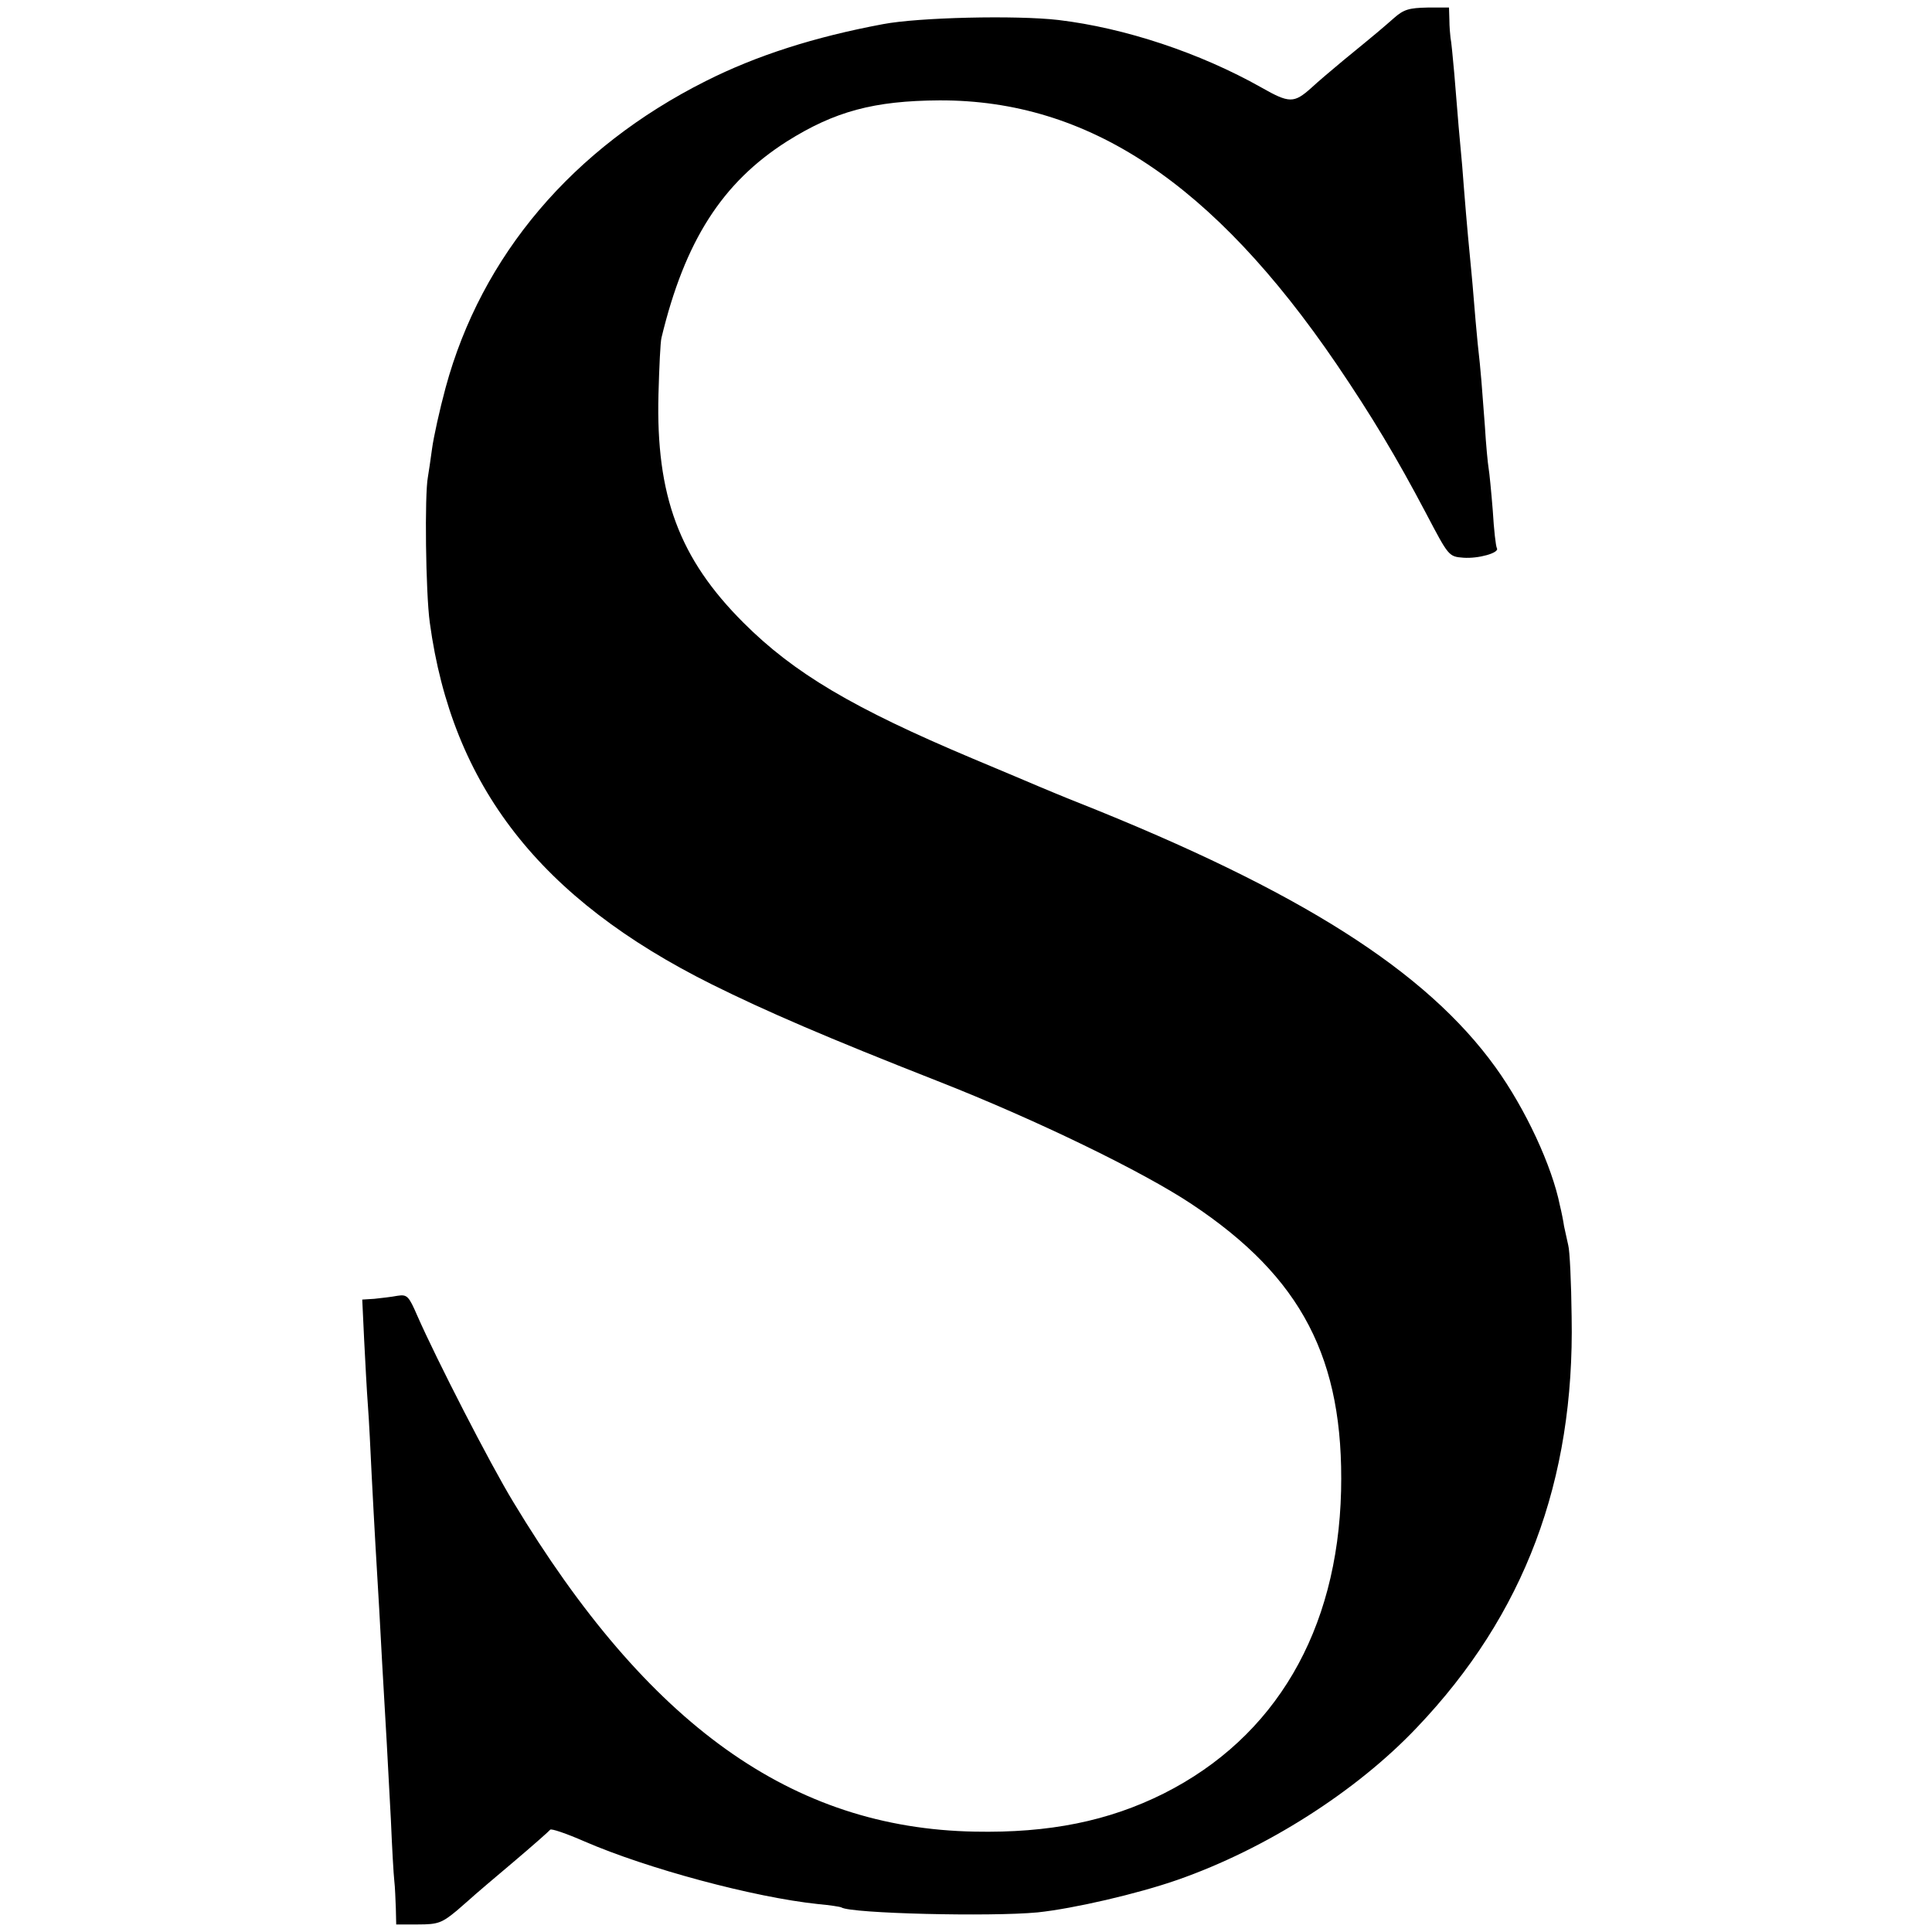
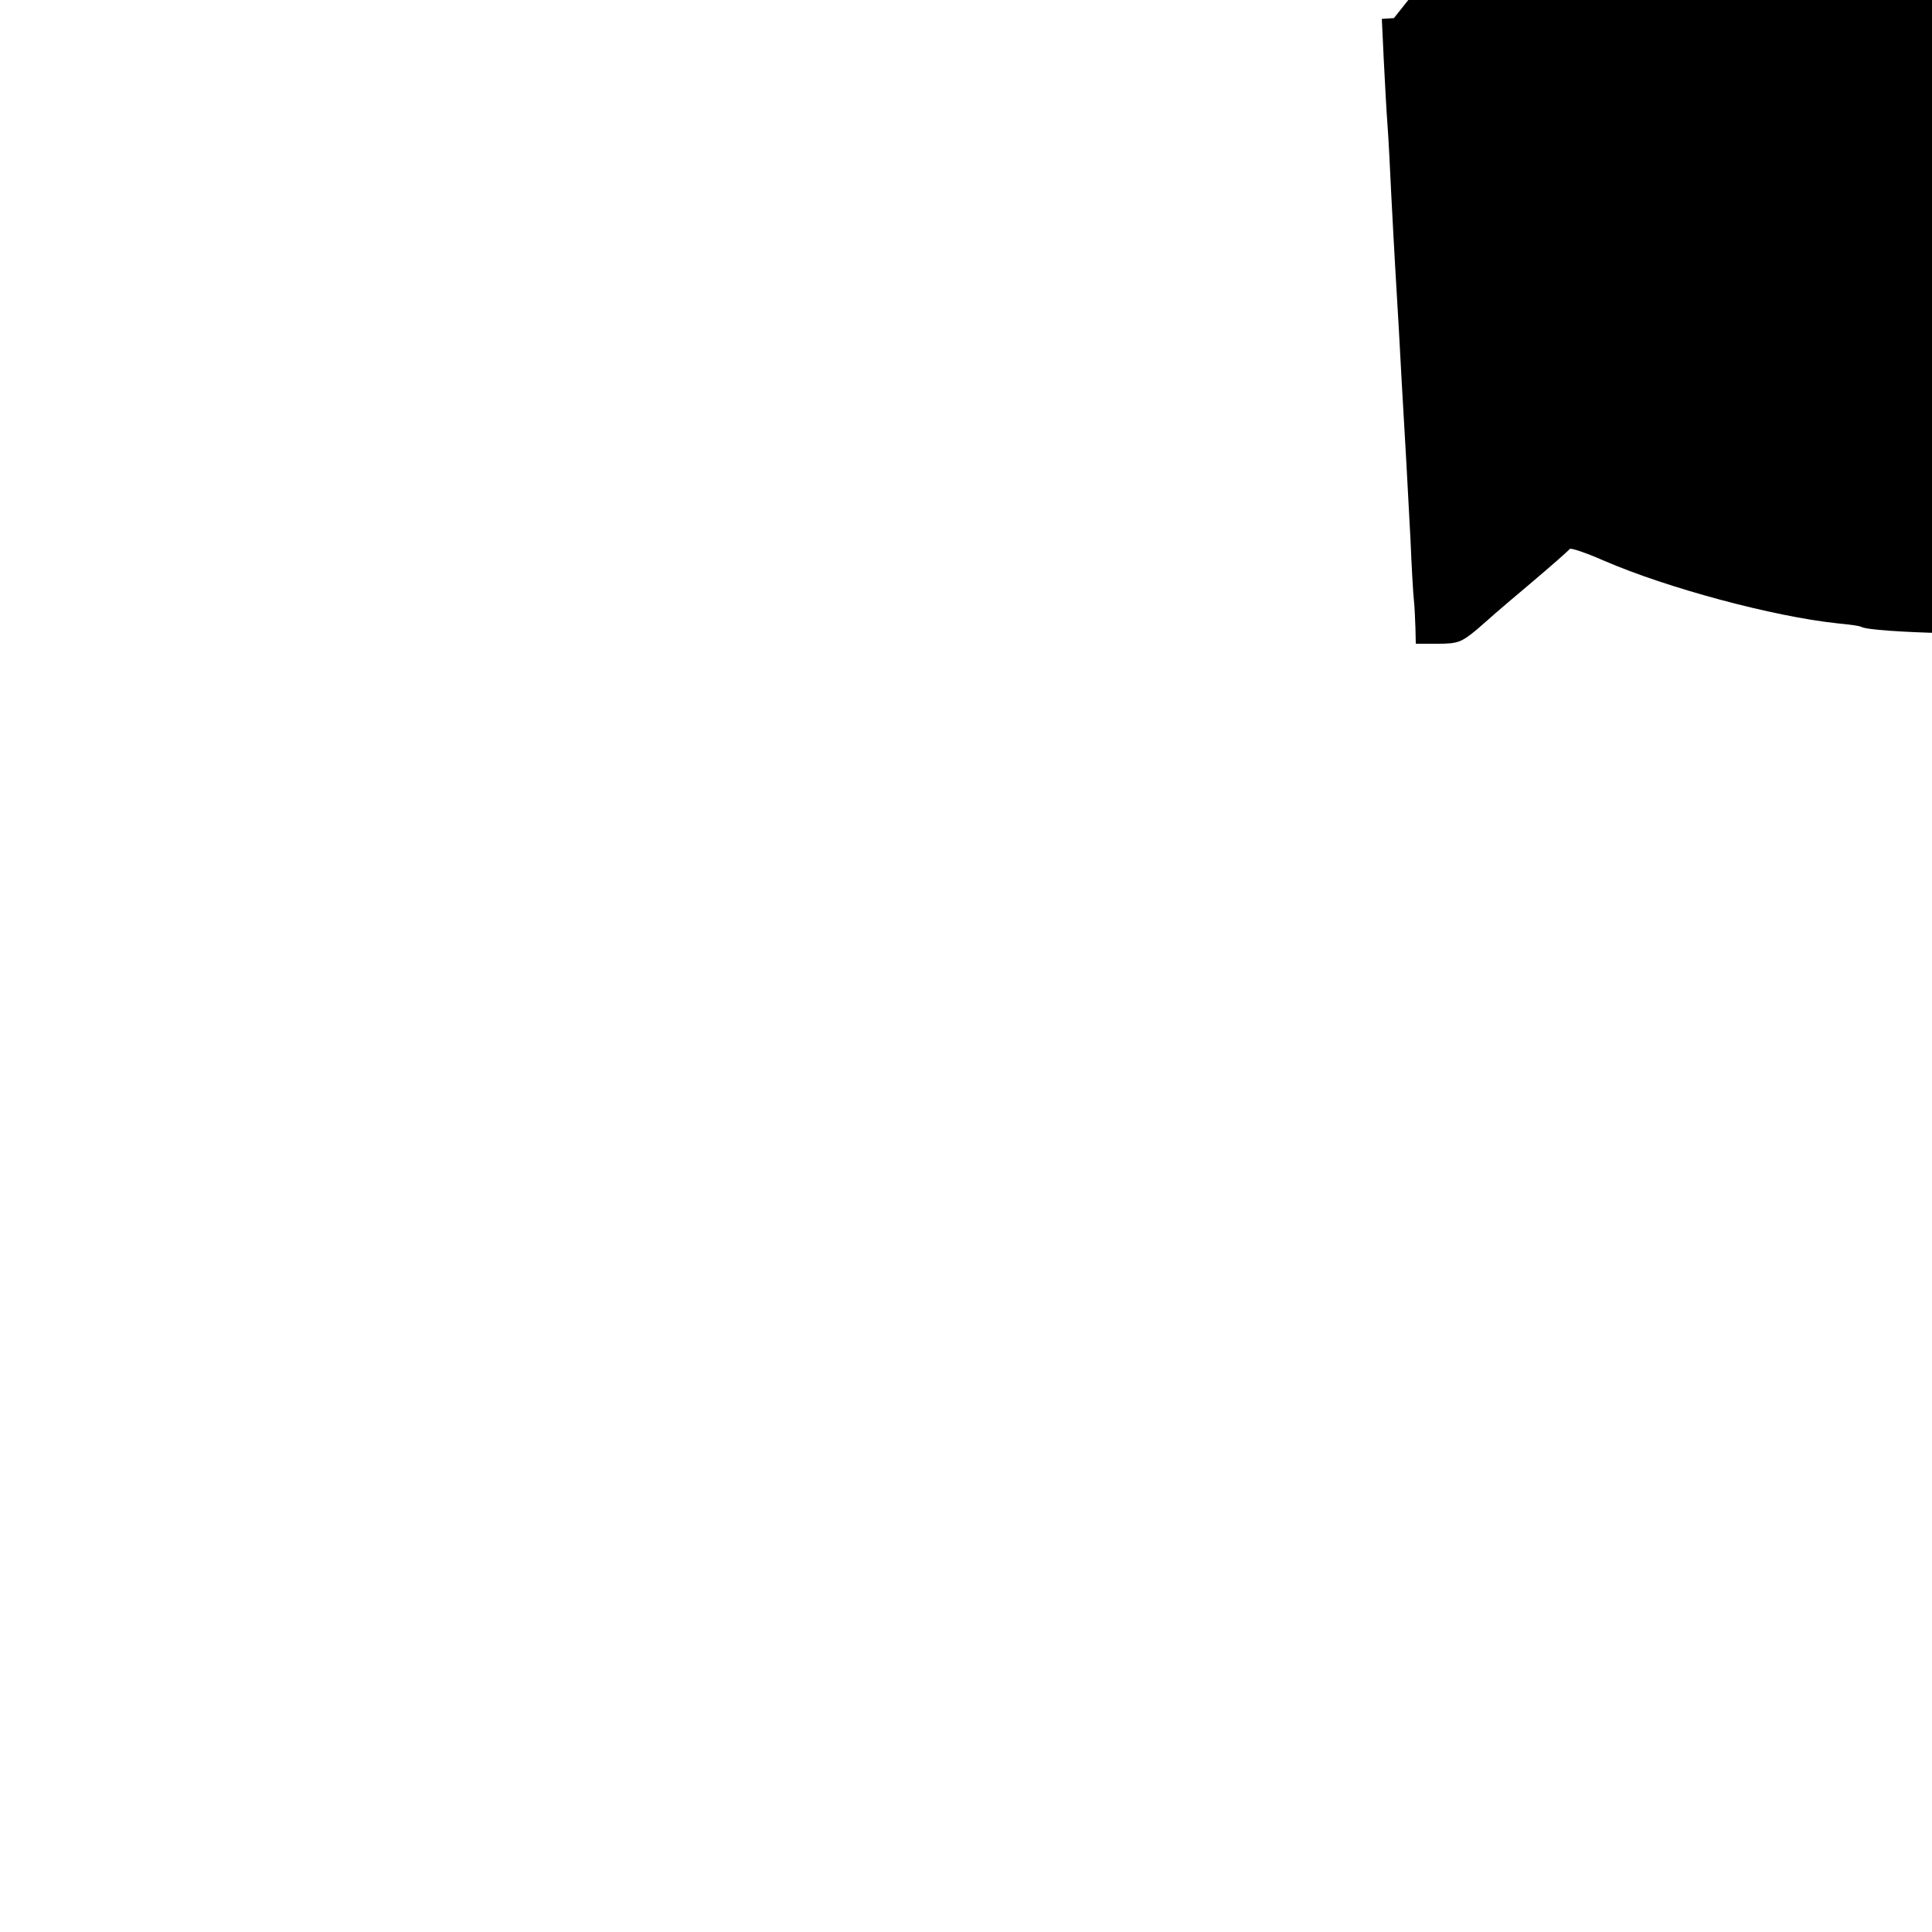
<svg xmlns="http://www.w3.org/2000/svg" version="1.0" width="512pt" height="512pt" viewBox="0 0 512 512" preserveAspectRatio="xMidYMid meet">
  <g transform="translate(0,512) scale(0.1,-0.1)" fill="#000000" stroke="none">
-     <path d="M3694 5072 c-32 -28 -41 -36 -134 -112 -30 -25 -68 -57 -85 -73 -46 -41 -58 -41 -132 1 -163 92 -362 158 -538 179 -112 13 -371 7 -465 -11 -182 -34 -335 -83 -470 -151 -352 -177 -594 -462 -689 -812 -16 -59 -32 -132 -36 -162 -4 -30 -9 -63 -11 -75 -9 -46 -6 -306 5 -386 59 -433 292 -732 748 -959 143 -71 305 -141 598 -256 260 -102 544 -240 673 -326 292 -194 404 -410 396 -760 -9 -371 -174 -653 -470 -802 -146 -73 -303 -105 -501 -101 -484 9 -866 282 -1223 874 -62 102 -203 377 -254 493 -23 53 -27 57 -53 53 -15 -3 -43 -6 -61 -8 l-32 -2 5 -106 c3 -58 7 -136 10 -175 3 -38 7 -122 10 -185 3 -63 8 -146 10 -185 2 -38 7 -115 10 -170 5 -93 9 -168 20 -355 2 -41 7 -133 11 -205 3 -72 7 -143 9 -160 2 -16 3 -49 4 -72 l1 -43 58 0 c53 0 63 4 103 37 24 21 46 40 49 43 3 3 48 41 100 85 52 44 96 83 98 86 2 4 43 -10 91 -31 166 -72 448 -148 619 -166 32 -3 59 -7 62 -9 26 -16 394 -25 520 -13 95 10 264 49 370 86 235 82 475 235 635 404 285 299 418 654 410 1088 -1 91 -5 176 -9 190 -3 14 -8 36 -11 50 -2 14 -7 39 -11 55 -21 105 -91 256 -171 367 -184 255 -518 467 -1103 700 -41 16 -88 36 -105 43 -16 7 -97 41 -178 75 -316 133 -473 226 -607 360 -170 170 -232 336 -225 605 2 71 5 139 8 150 62 257 161 411 332 520 127 80 231 108 405 109 394 1 725 -219 1052 -699 93 -137 159 -247 237 -395 60 -114 60 -115 99 -118 40 -3 96 13 89 25 -3 5 -8 49 -11 100 -4 50 -9 101 -11 112 -2 11 -7 62 -10 113 -8 105 -10 139 -19 218 -3 30 -8 87 -11 125 -3 39 -8 88 -10 110 -2 22 -7 72 -10 110 -3 39 -8 95 -10 125 -6 63 -12 131 -21 245 -4 44 -8 87 -10 95 -1 8 -3 30 -3 48 l-1 32 -57 0 c-49 -1 -63 -5 -89 -28z" />
+     <path d="M3694 5072 l-32 -2 5 -106 c3 -58 7 -136 10 -175 3 -38 7 -122 10 -185 3 -63 8 -146 10 -185 2 -38 7 -115 10 -170 5 -93 9 -168 20 -355 2 -41 7 -133 11 -205 3 -72 7 -143 9 -160 2 -16 3 -49 4 -72 l1 -43 58 0 c53 0 63 4 103 37 24 21 46 40 49 43 3 3 48 41 100 85 52 44 96 83 98 86 2 4 43 -10 91 -31 166 -72 448 -148 619 -166 32 -3 59 -7 62 -9 26 -16 394 -25 520 -13 95 10 264 49 370 86 235 82 475 235 635 404 285 299 418 654 410 1088 -1 91 -5 176 -9 190 -3 14 -8 36 -11 50 -2 14 -7 39 -11 55 -21 105 -91 256 -171 367 -184 255 -518 467 -1103 700 -41 16 -88 36 -105 43 -16 7 -97 41 -178 75 -316 133 -473 226 -607 360 -170 170 -232 336 -225 605 2 71 5 139 8 150 62 257 161 411 332 520 127 80 231 108 405 109 394 1 725 -219 1052 -699 93 -137 159 -247 237 -395 60 -114 60 -115 99 -118 40 -3 96 13 89 25 -3 5 -8 49 -11 100 -4 50 -9 101 -11 112 -2 11 -7 62 -10 113 -8 105 -10 139 -19 218 -3 30 -8 87 -11 125 -3 39 -8 88 -10 110 -2 22 -7 72 -10 110 -3 39 -8 95 -10 125 -6 63 -12 131 -21 245 -4 44 -8 87 -10 95 -1 8 -3 30 -3 48 l-1 32 -57 0 c-49 -1 -63 -5 -89 -28z" />
  </g>
</svg>